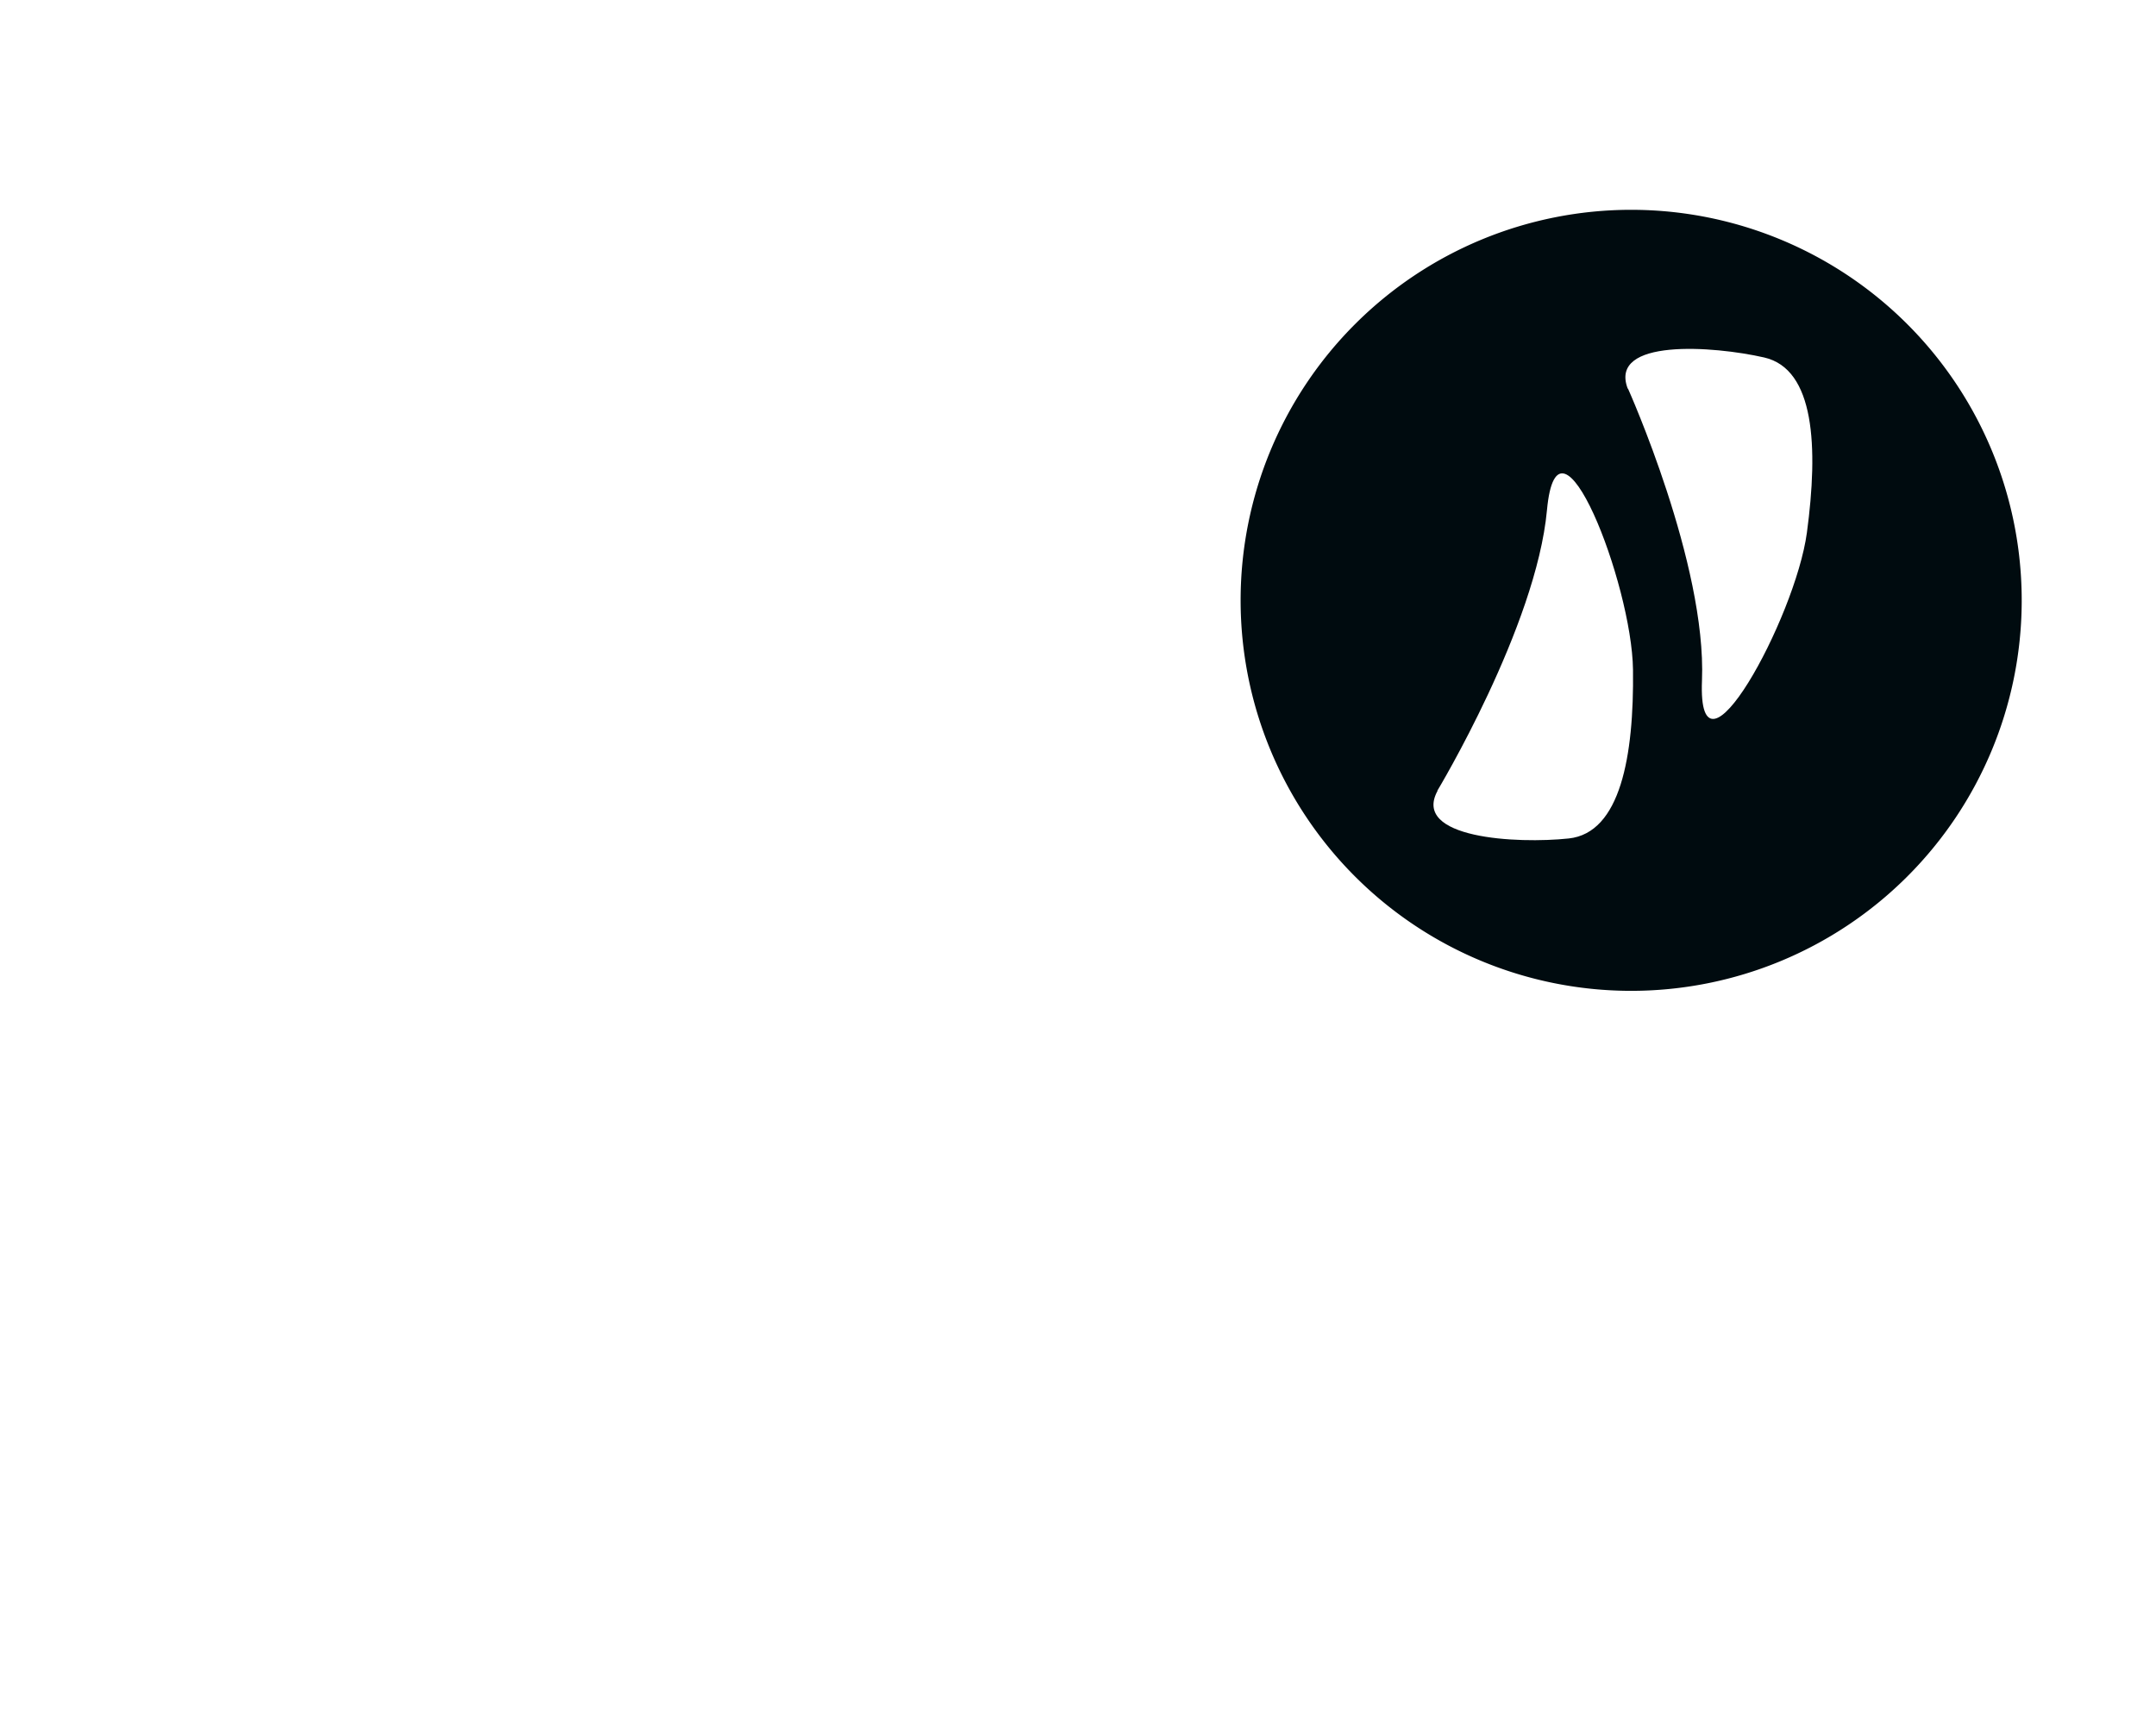
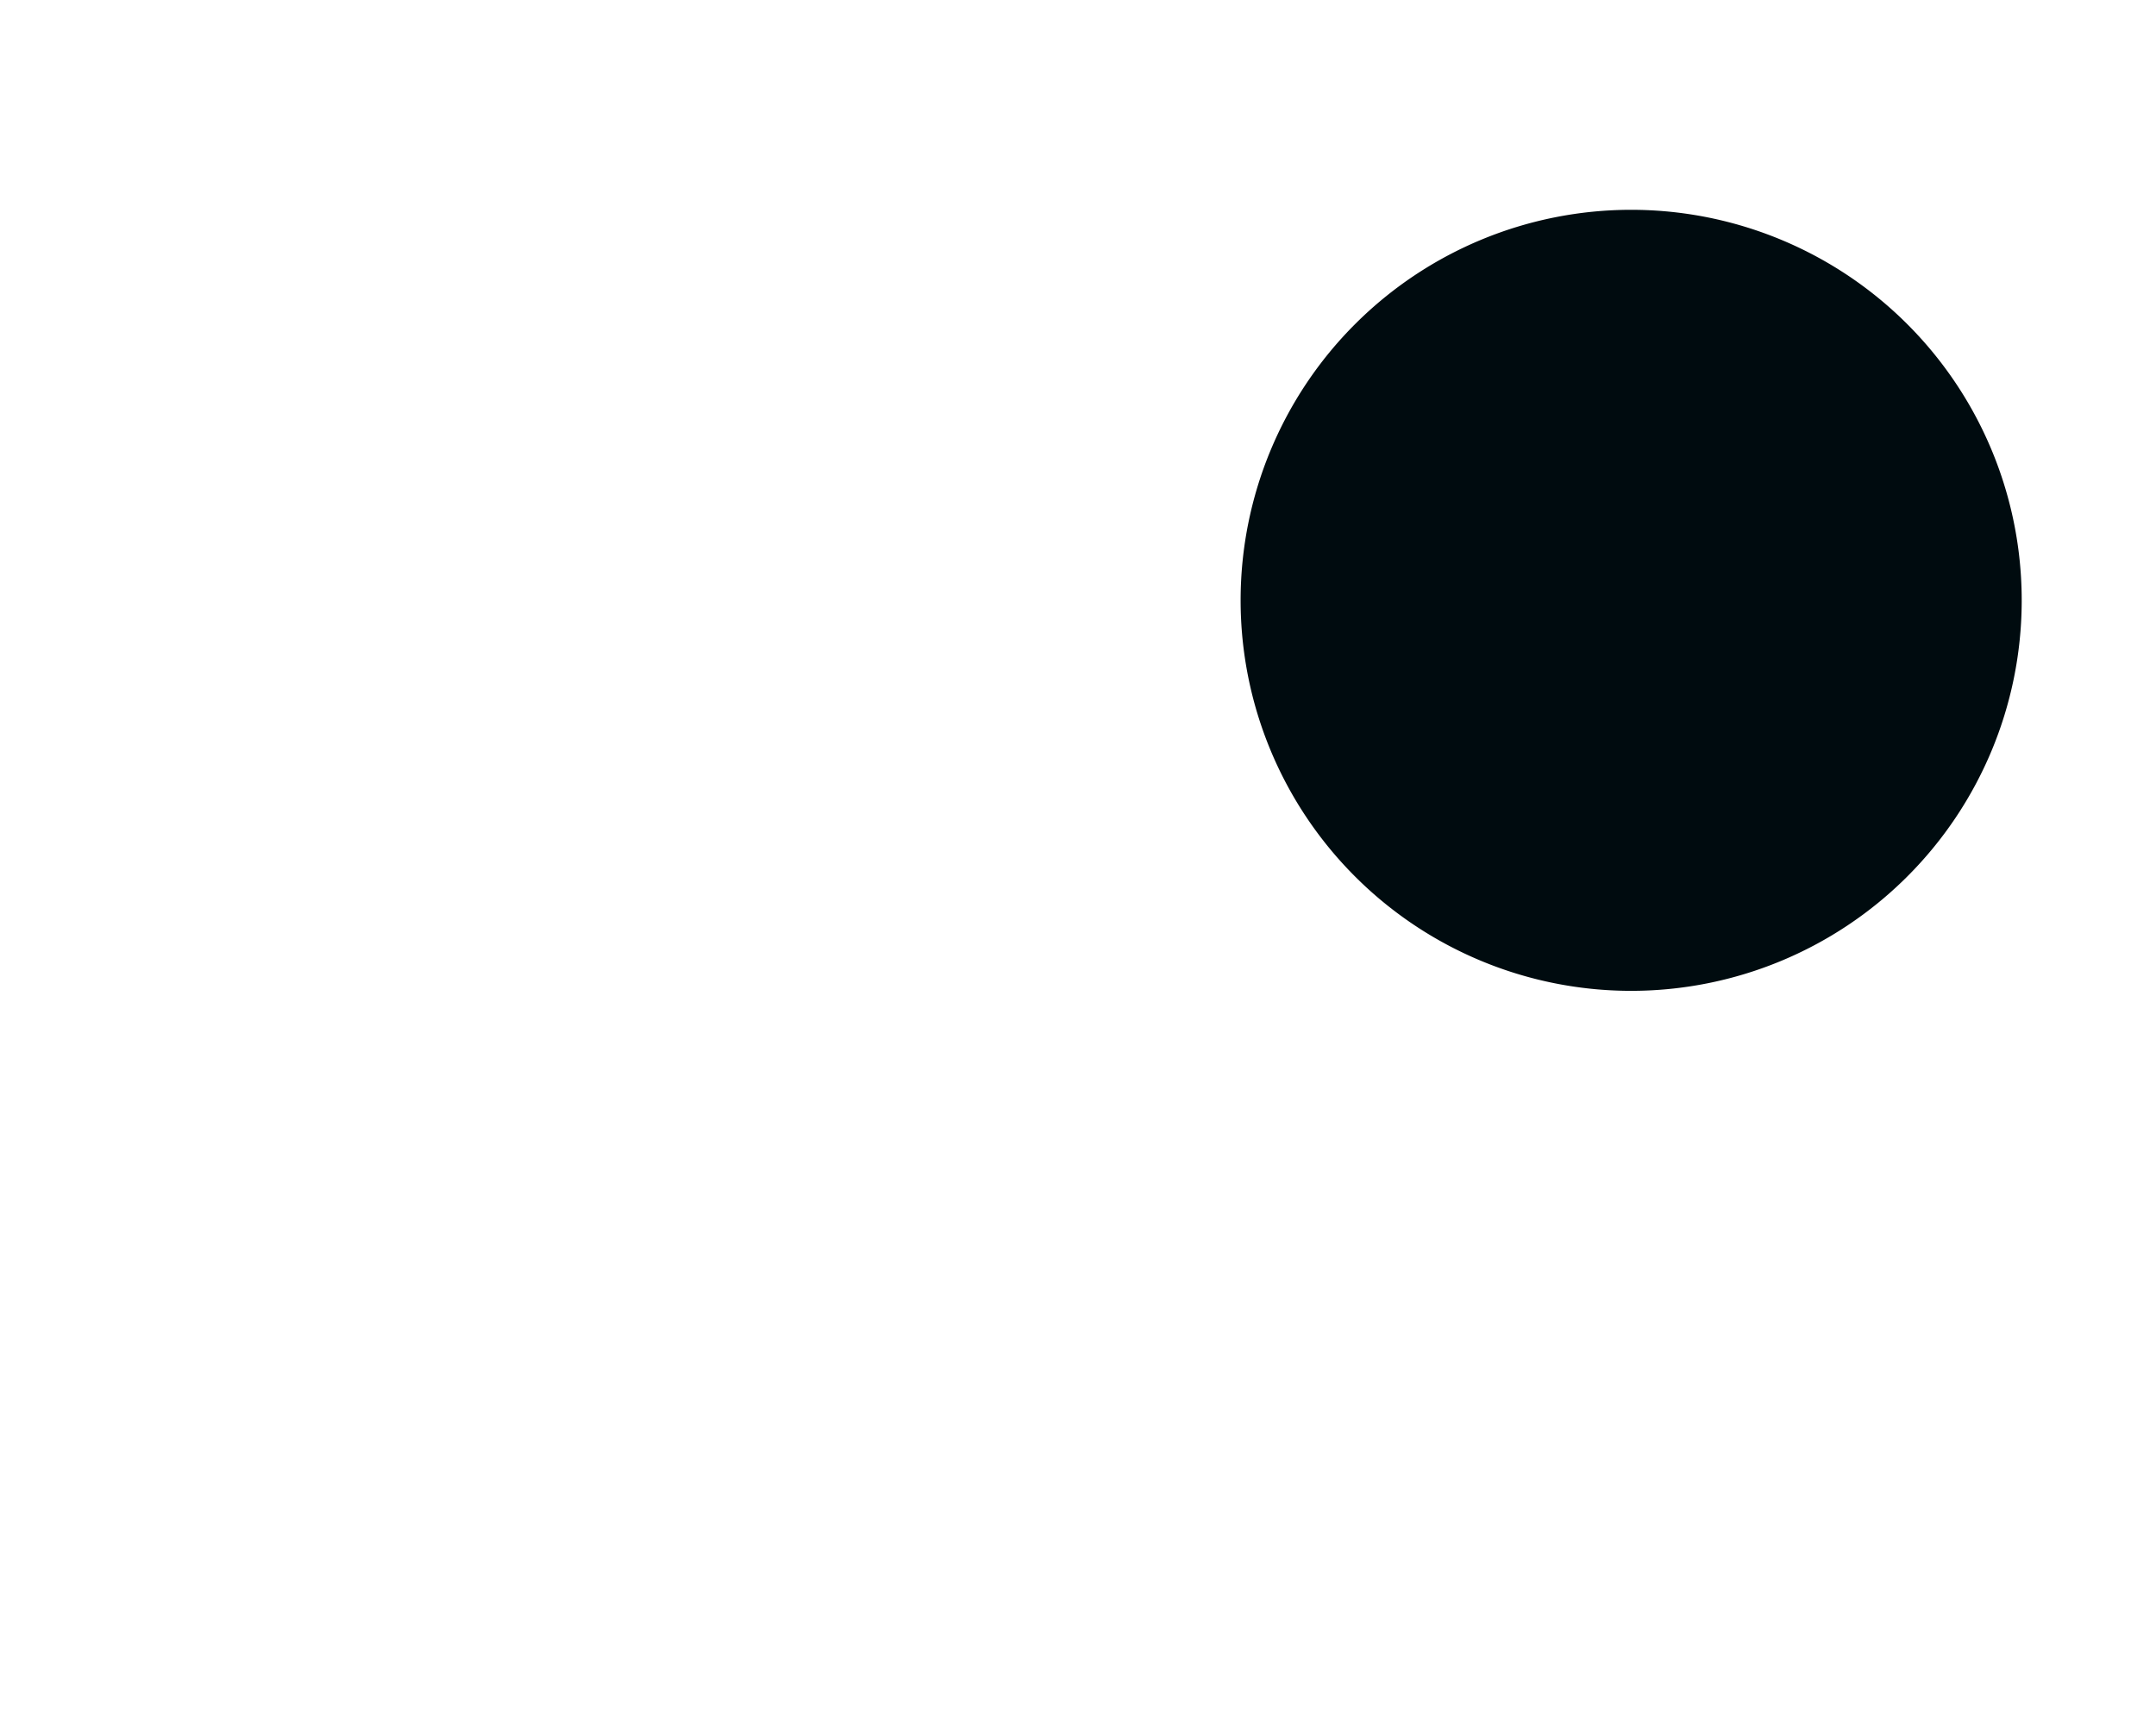
<svg xmlns="http://www.w3.org/2000/svg" id="8be3ebf8-9e74-4c9a-bd9d-6277f0a0dbf0" data-name="Vrstva 1" viewBox="0 0 82.2 65.2">
  <defs>
    <style>.\34 48c9e75-a10b-43f0-bc65-6e2123f58c60{fill:#fff;}.\32 85417bc-8a31-44da-9576-0f0e758637ef{fill:#000b0f;}</style>
  </defs>
  <title>dog</title>
  <path class="448c9e75-a10b-43f0-bc65-6e2123f58c60" d="M69.69,16.67s2.2.91,3.23-.13,3.49-.39,3.49-1,1.94-2.2.39-3.75-4.91-2.2-4.91-3.49S71.56,6,70.08,4.52s-4.14-1.68-5.43-1.68a18.57,18.57,0,0,0-7.37,1.81c-2.84,1.42-5.56,4.14-10.09,4.14S39.43,8.24,34.9,8s-9.09,0-13,1.68-3.27,2.2-8.88,5.43c-3.64,2.1-2.66,3.72-3.41,7.54-.55,2.82-2.52,8.83-4.59,10.9S2.84,38.14,2.84,40.2,2.77,44.67,4,45.89s1.74,1.49,3.36-.13,3.17-2.65,5.17-4.65,3-4.07,4.14-5.17.65,1.81.65,2.84-.9,3.75-.9,5.17.06,4.33-.39,4.79,0,3.49,1.42,3.49,3.62-.39,4.27-.39.65,2.07,1.16,2.07,4.79.26,5.82.26,3.23-.26,2.2-1.29-4.14-1-4.14-1.81-.39-4.14.26-4.78,1.16-4.66,1.16-5.95,2.33-1.68,2.33-3.23-.65-4.65,1.81-5.43,3.88-.13,6.85,1.16,3.49,2.2,3.49,3.75S41.24,39,42.53,42s1,5.56,2.59,5.56,1.75,1.49,3.1,2.85a7.42,7.42,0,0,0,5.17,2.46c2.07,0,3.36-.39,3.36-1.29s-1.1-1.36-2.46-2.72-1.55-2.71-.65-5.17.13-4.27.91-6.21,3.23-2.59,4.65-5.56a12.51,12.51,0,0,1,3-4.41c.79-.87,1.58-1,1.95-2.58s-.26-2.72,1.81-2.72,3.58-.13,3.58-1.94.17-3.62.17-3.62" />
  <path class="285417bc-8a31-44da-9576-0f0e758637ef" d="M77.08,22.93A14.89,14.89,0,1,1,62.19,8,14.89,14.89,0,0,1,77.08,22.93" />
-   <path class="448c9e75-a10b-43f0-bc65-6e2123f58c60" d="M62.07,14.82s3,6.68,2.82,11.13,3.56-2.37,4-5.64.3-6.24-1.63-6.68-5.94-.74-5.2,1.19" />
-   <path class="448c9e75-a10b-43f0-bc65-6e2123f58c60" d="M54.8,30.15s3.77-6.26,4.18-10.7,3.24,2.8,3.28,6.09-.48,6.22-2.45,6.43-6,0-5-1.82" />
</svg>